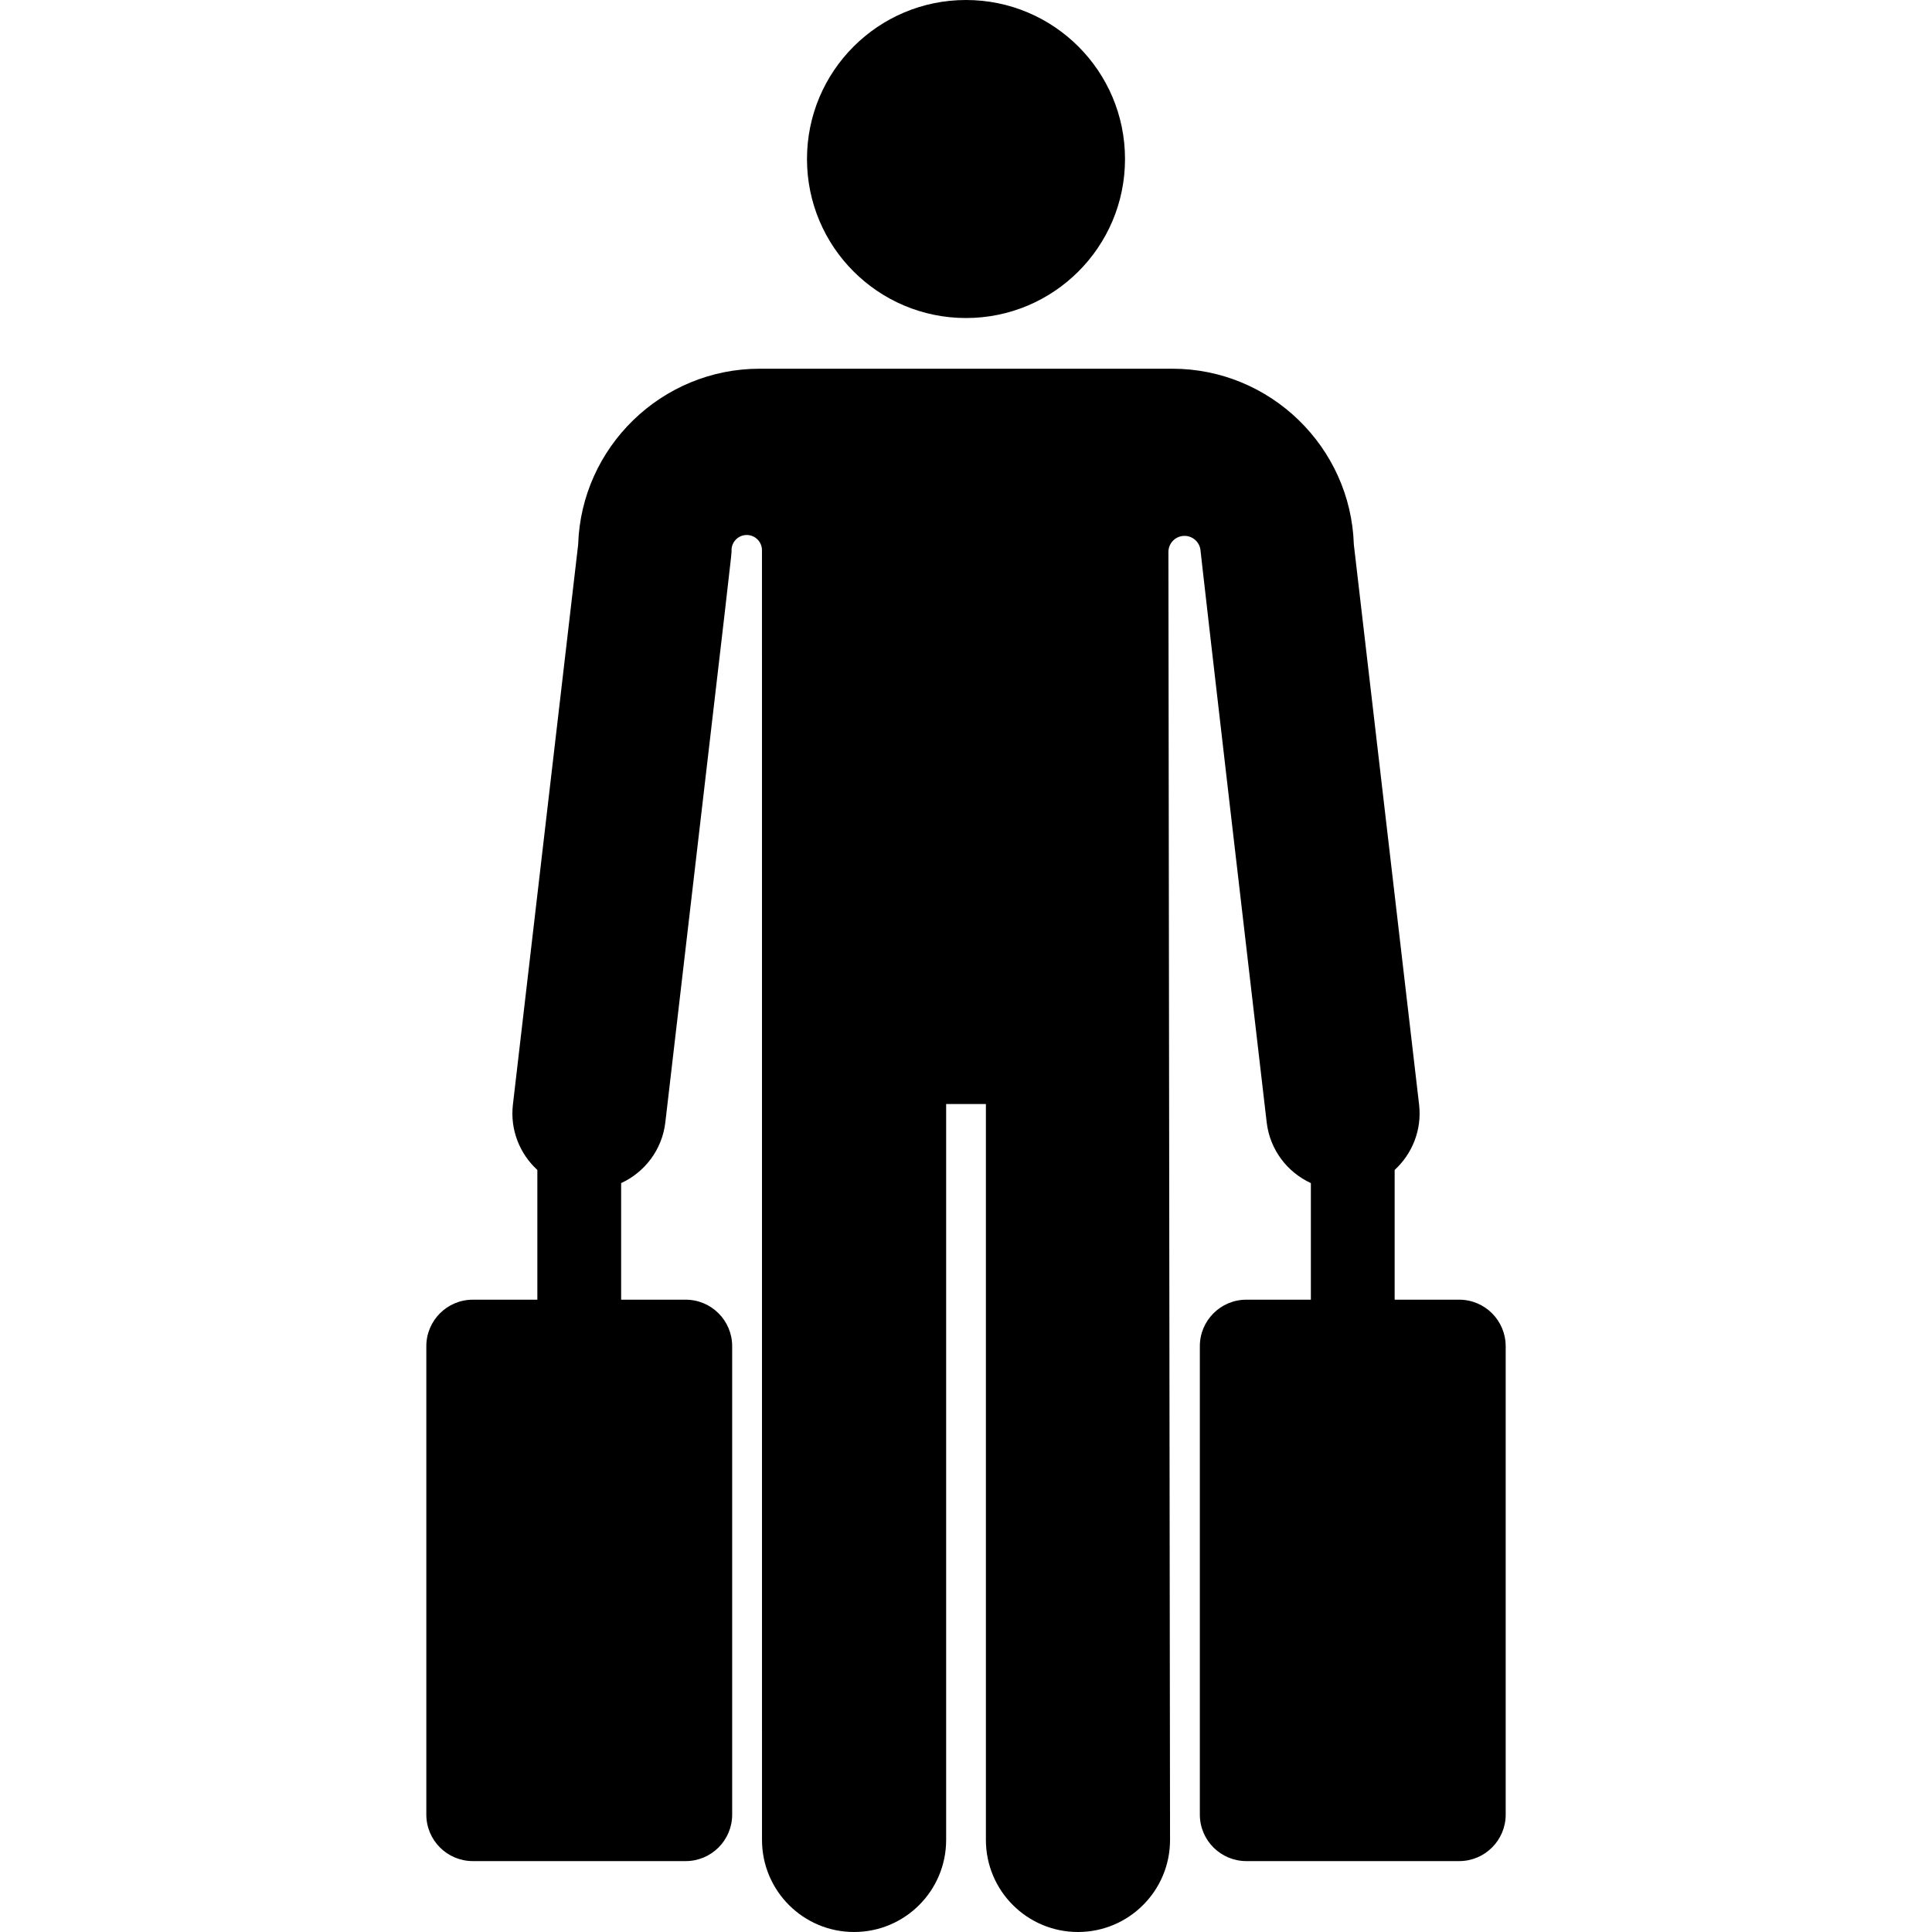
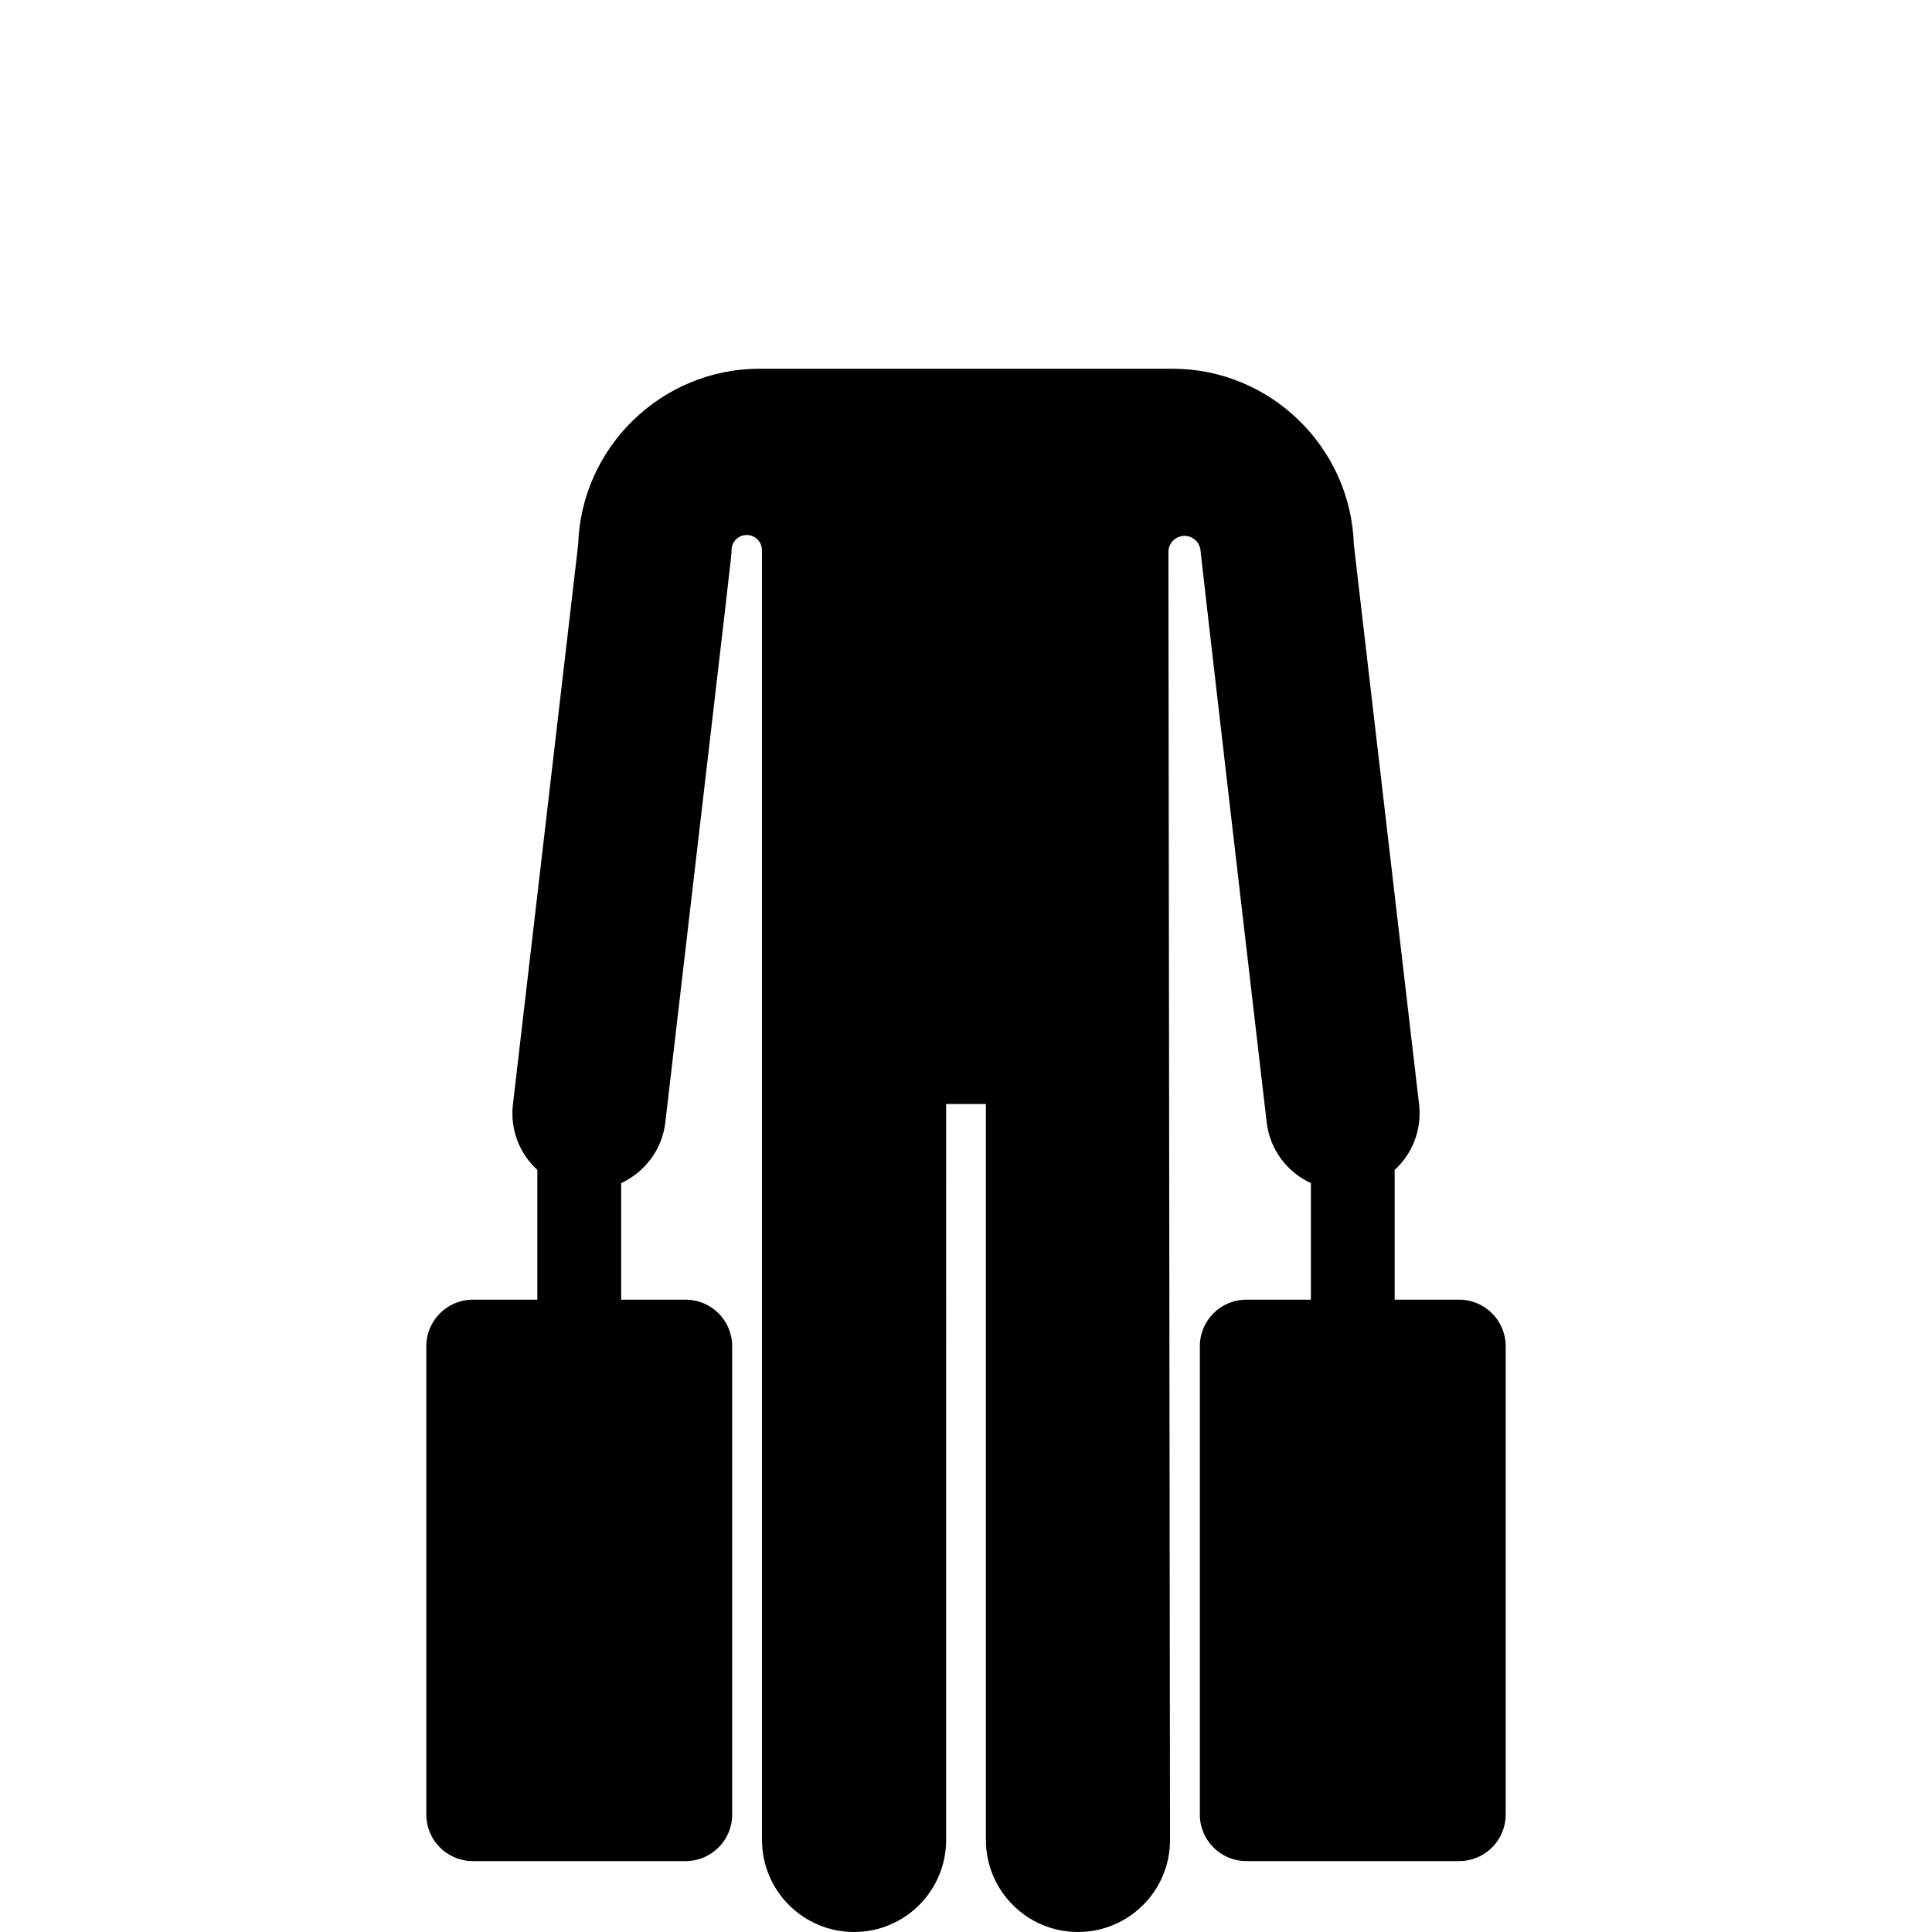
<svg xmlns="http://www.w3.org/2000/svg" version="1.1" id="Capa_1" x="0px" y="0px" viewBox="0 0 461.136 461.136" style="enable-background:new 0 0 461.136 461.136;" xml:space="preserve">
  <g id="XMLID_815_">
-     <circle id="XMLID_851_" cx="230.568" cy="37.954" r="37.954" />
    <path id="XMLID_973_" d="M359.38,321.315c0-6.132-4.971-11.103-11.103-11.103H332.88V279.25c4.181-3.837,6.54-9.543,5.833-15.611   l-15.574-133.666c-0.731-23.245-19.926-41.967-43.316-41.967c-5.301,0-69.76,0-98.509,0c-23.391,0-42.585,18.722-43.316,41.967   l-15.574,133.666c-0.707,6.067,1.652,11.774,5.833,15.611v30.963H112.86c-6.132,0-11.103,4.971-11.103,11.103v111.794   c0,6.132,4.971,11.103,11.103,11.103h50.794c6.132,0,11.103-4.971,11.103-11.103V321.315c0-6.132-4.971-11.103-11.103-11.103   h-15.397v-27.826c5.607-2.584,9.781-7.928,10.548-14.509c16.782-144.034,15.791-135.053,15.798-136.566v-0.002   c0.011-2.003,1.64-3.62,3.643-3.614c2.003,0.006,3.623,1.631,3.623,3.634l0.009,307.831c0,12.137,9.839,21.976,21.976,21.976   s21.976-9.839,21.976-21.976V263.506c1.167,0,8.362,0,9.488,0v175.654c0,12.137,9.839,21.976,21.976,21.976   c12.137,0,21.976-9.839,21.976-21.976l-0.389-307.41c-0.003-2.037,1.586-3.721,3.619-3.839c2.033-0.117,3.808,1.373,4.037,3.397   c0,0.001,0,0.002,0,0.002c0.17,1.504,0.801,7.86,15.798,136.567c0.767,6.582,4.94,11.926,10.548,14.509v27.826h-15.397   c-6.132,0-11.103,4.971-11.103,11.103v111.794c0,6.132,4.971,11.103,11.103,11.103h50.794c6.132,0,11.103-4.971,11.103-11.103   V321.315z" />
  </g>
  <g>
</g>
  <g>
</g>
  <g>
</g>
  <g>
</g>
  <g>
</g>
  <g>
</g>
  <g>
</g>
  <g>
</g>
  <g>
</g>
  <g>
</g>
  <g>
</g>
  <g>
</g>
  <g>
</g>
  <g>
</g>
  <g>
</g>
</svg>